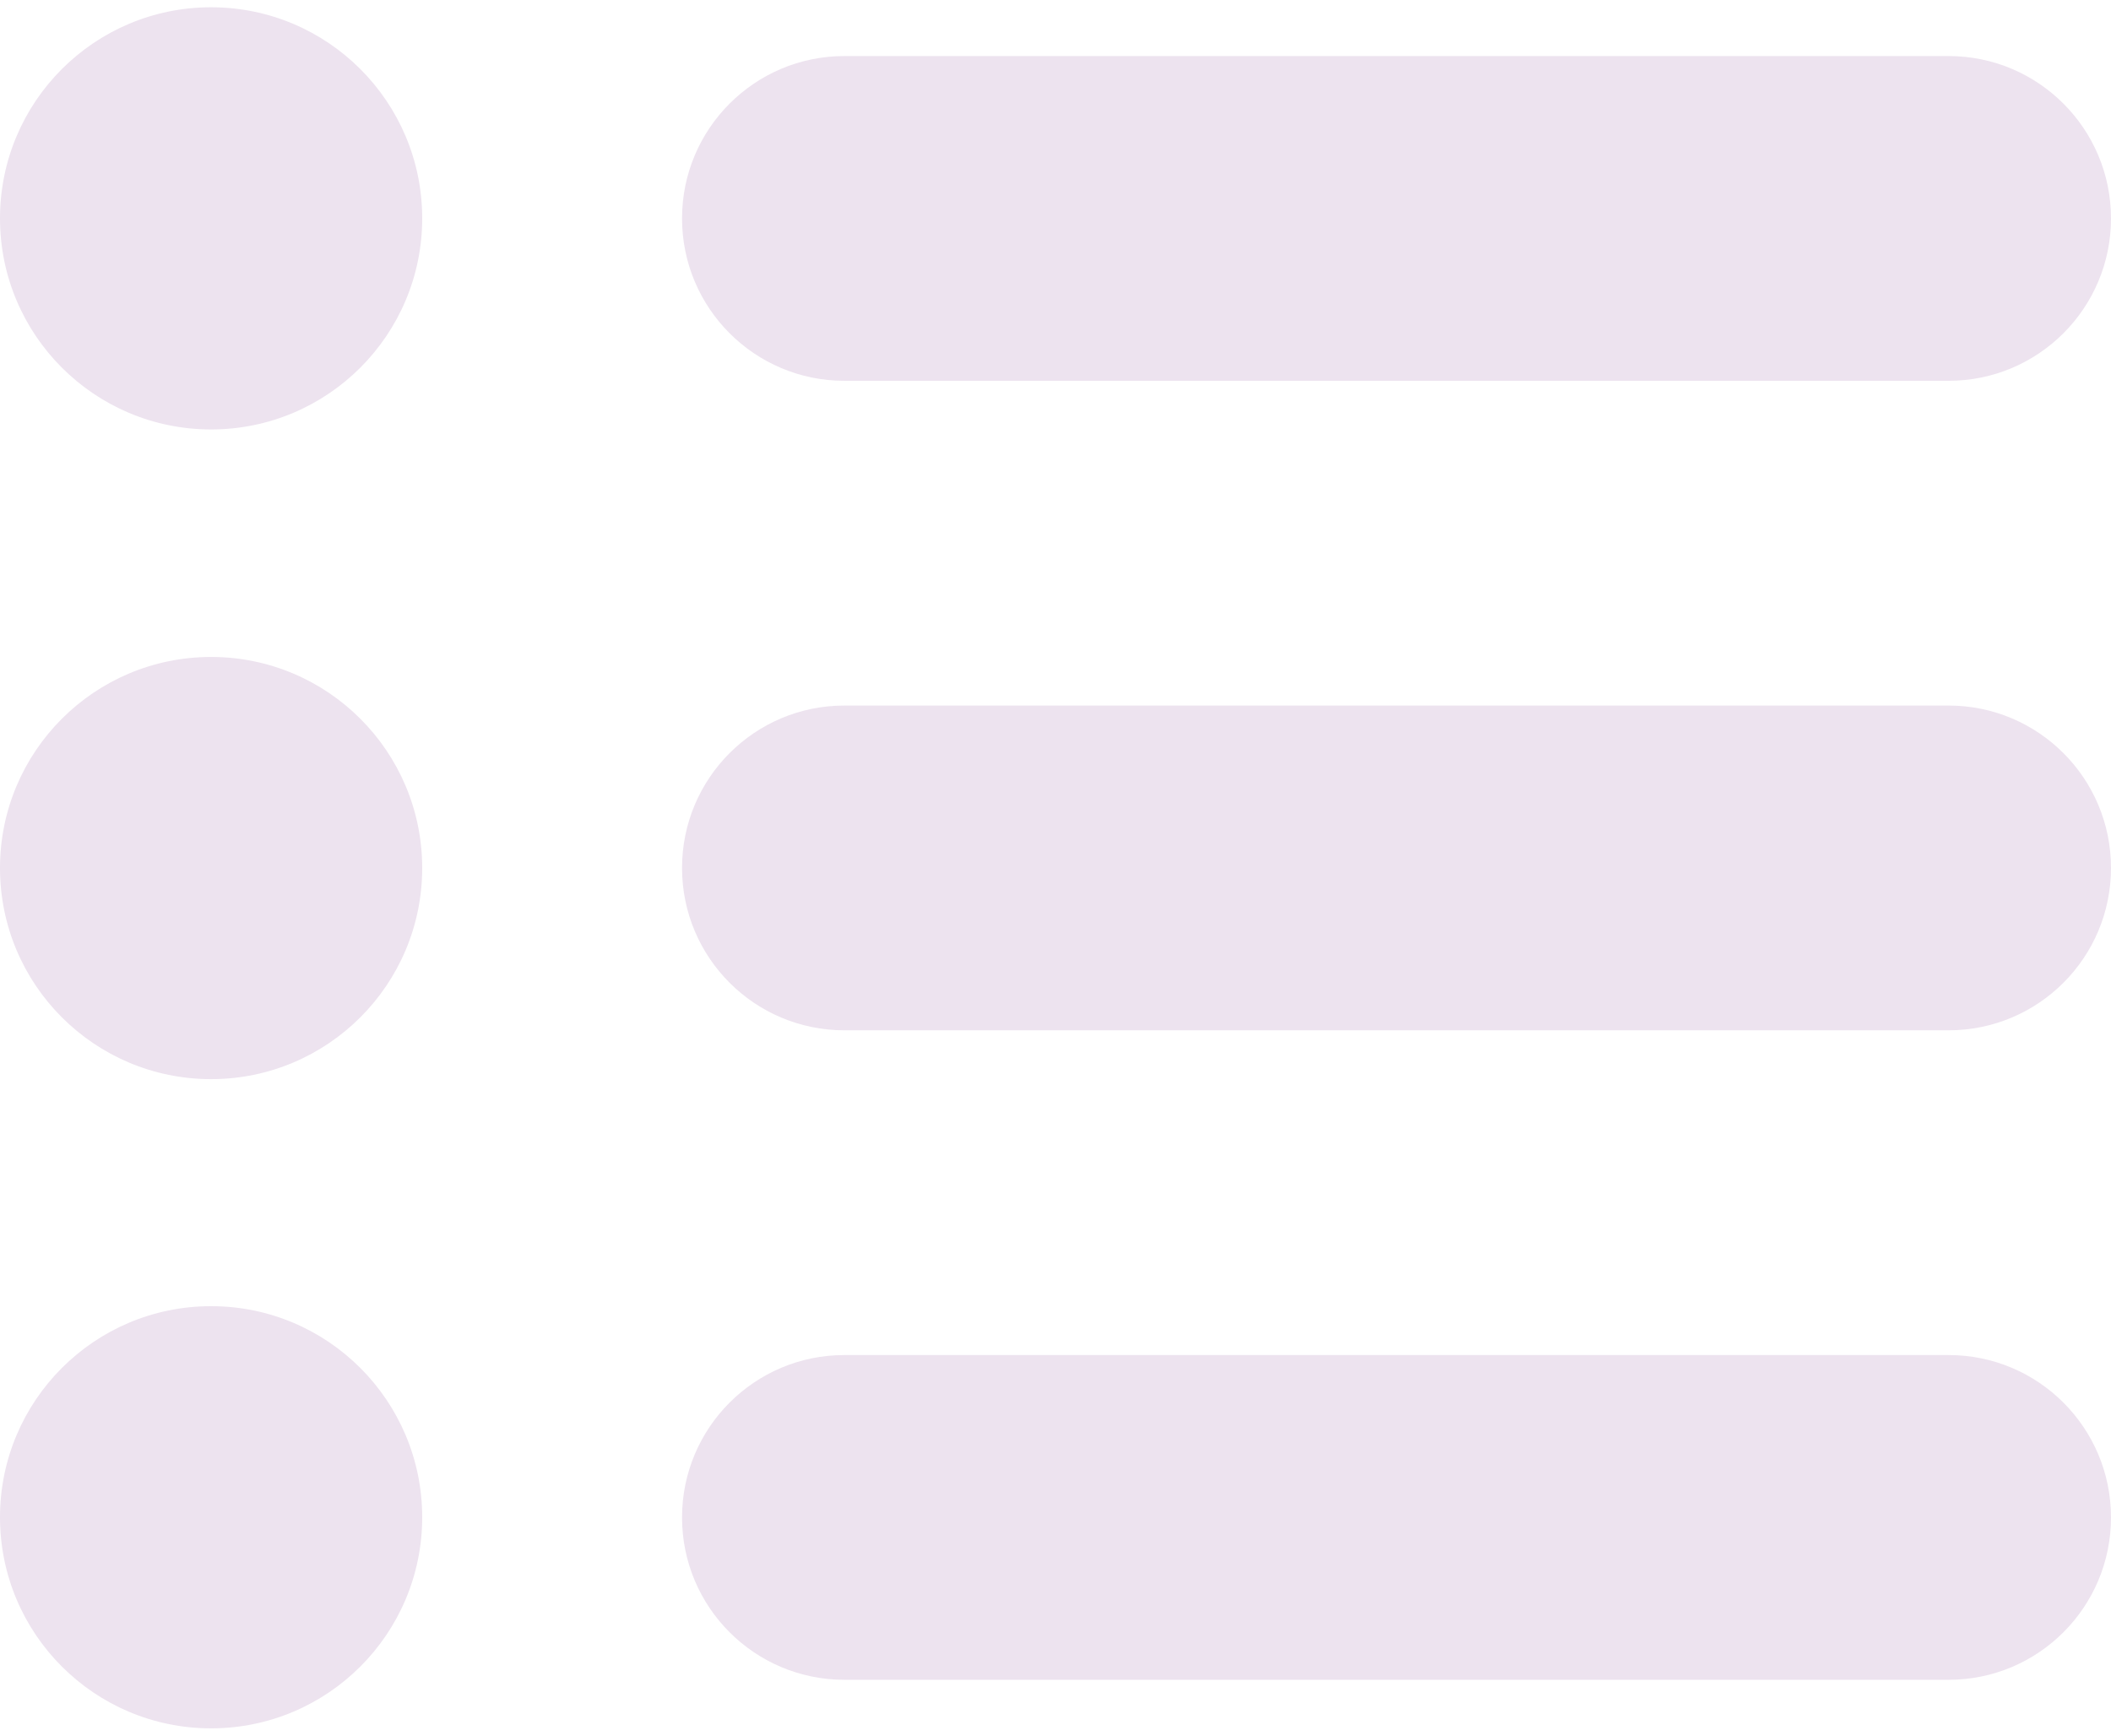
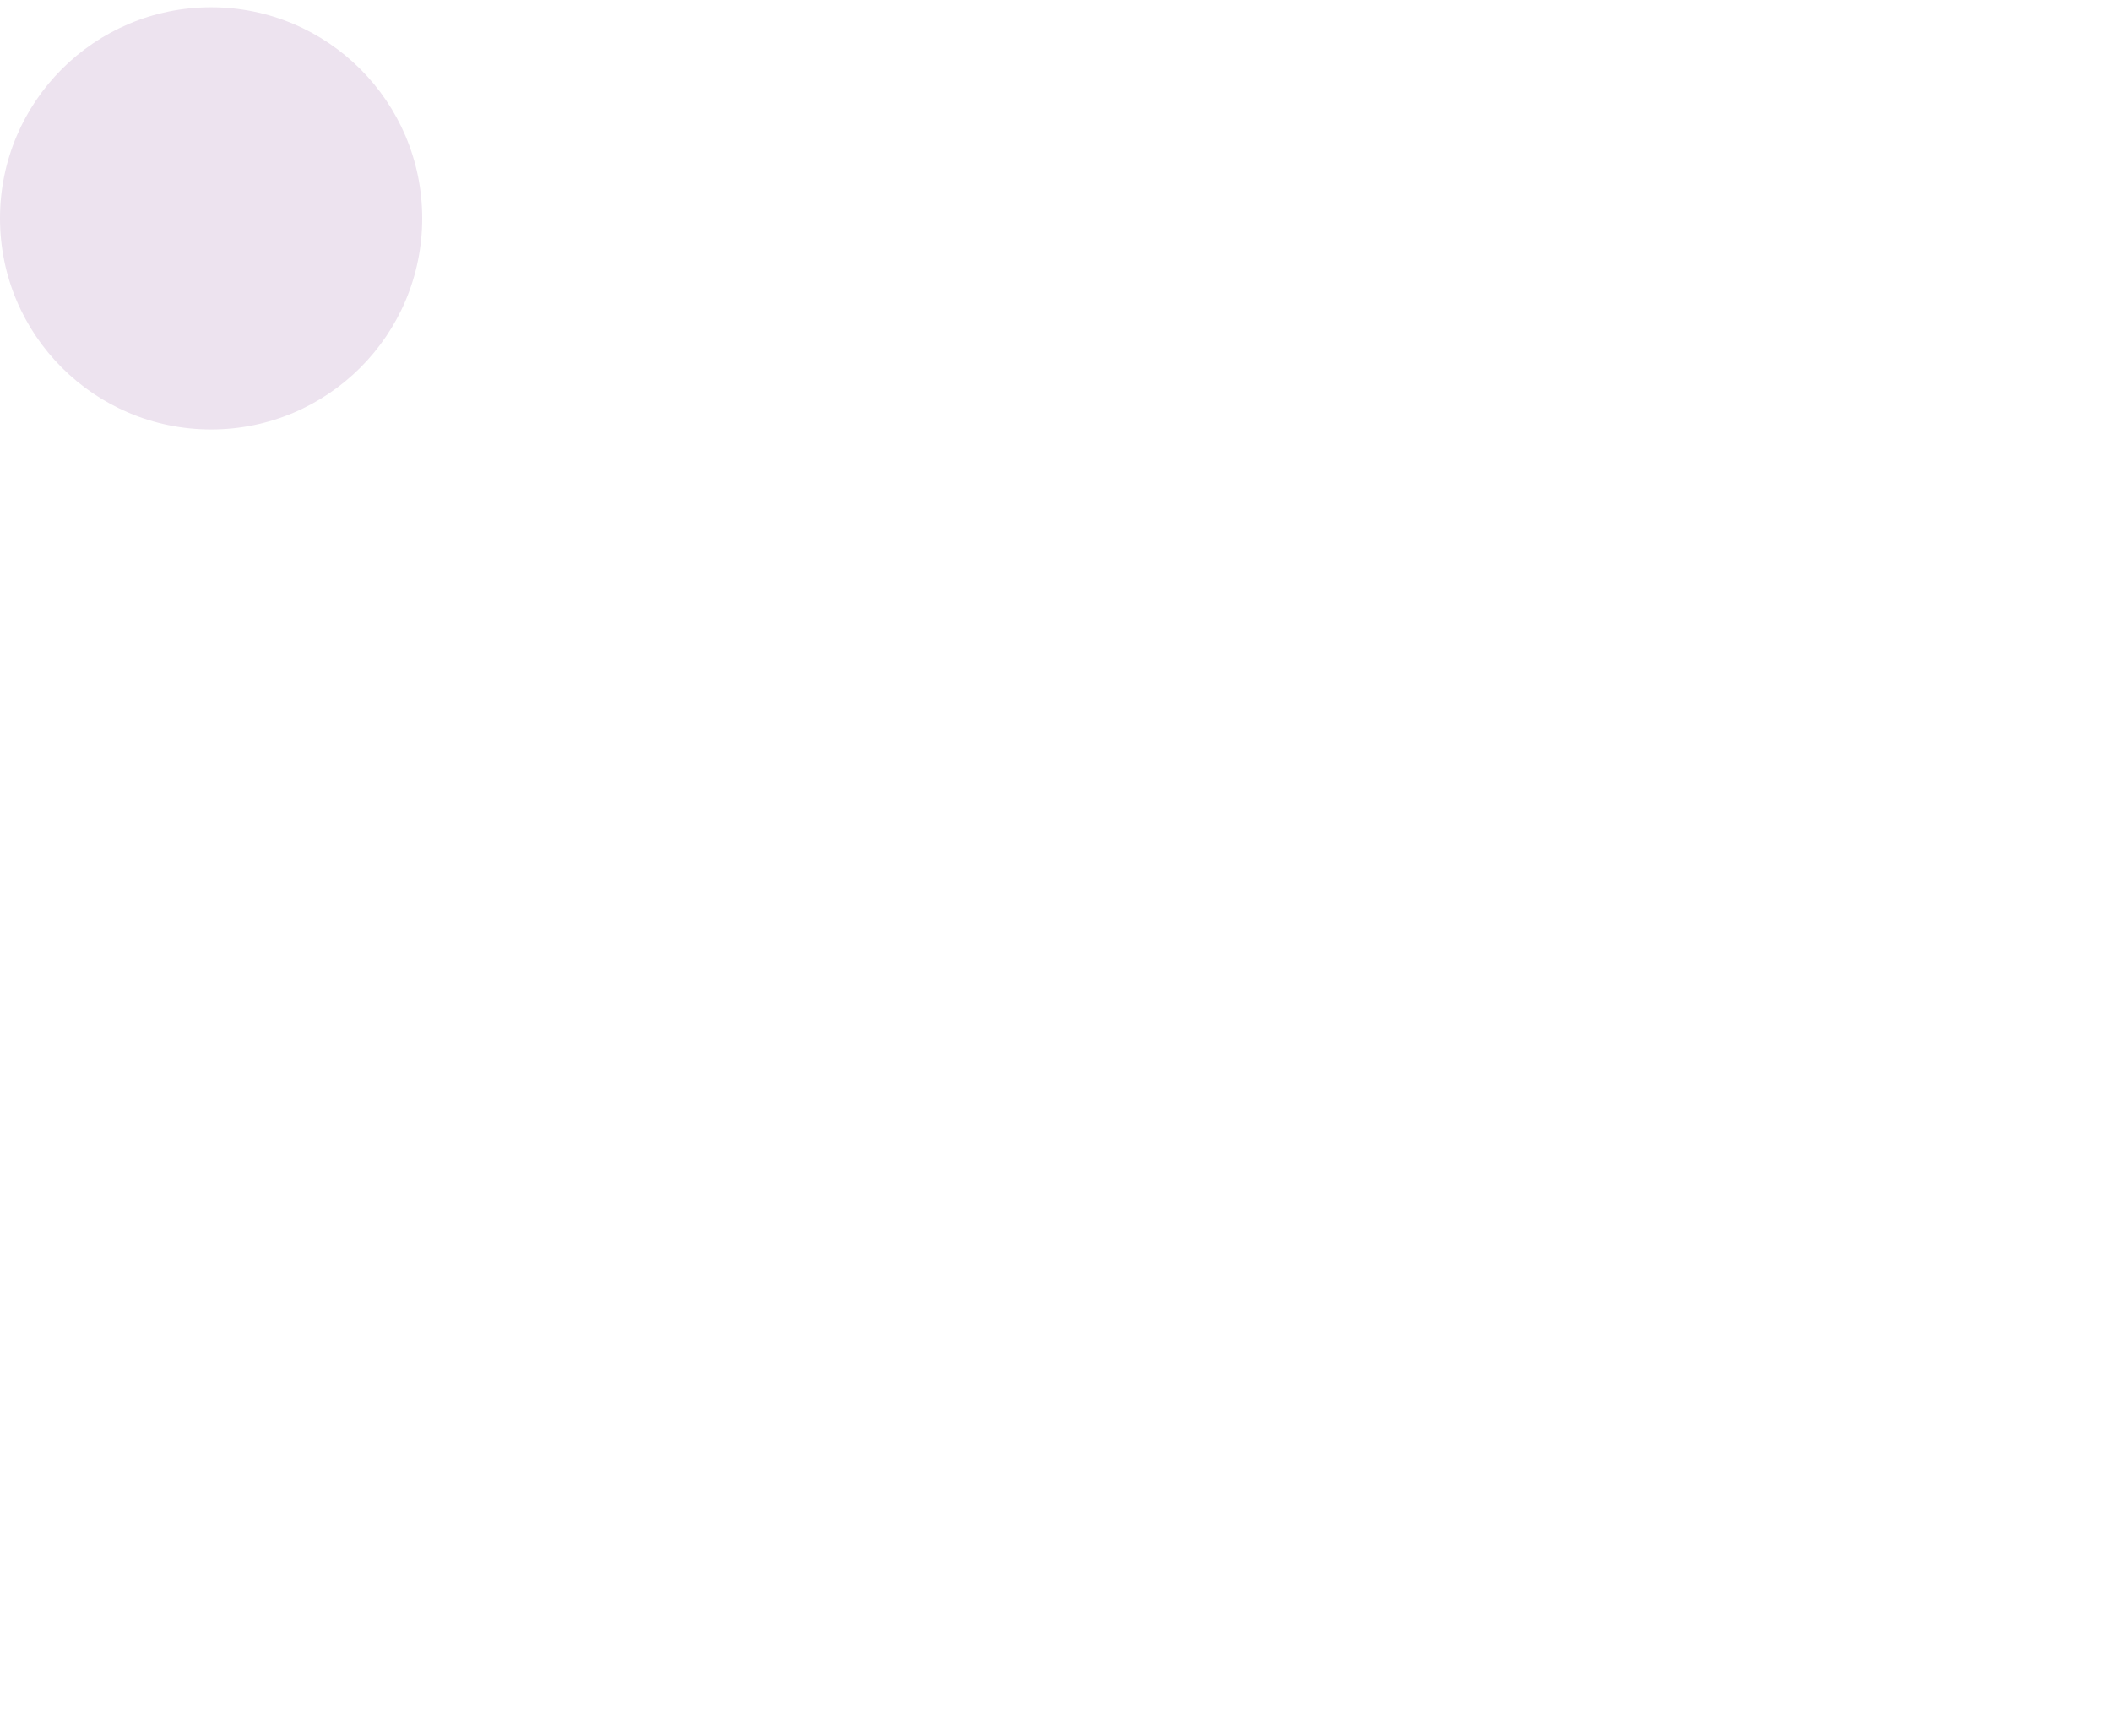
<svg xmlns="http://www.w3.org/2000/svg" width="45" height="37" viewBox="0 0 45 37" fill="none">
  <path d="M4.5 9.155C6.985 9.155 9 7.14 9 4.655C9 2.17 6.985 0.155 4.5 0.155C2.015 0.155 0 2.17 0 4.655C0 7.14 2.015 9.155 4.5 9.155Z" fill="#EDE3EF" />
-   <path d="M14.539 4.657C14.539 2.745 16.088 1.195 18 1.195H41.538C43.45 1.195 45 2.745 45 4.657C45 6.568 43.45 8.118 41.538 8.118H18C16.088 8.118 14.539 6.568 14.539 4.657Z" fill="#EDE3EF" />
-   <path d="M14.539 18.503C14.539 16.591 16.088 15.041 18 15.041H41.538C43.45 15.041 45 16.591 45 18.503C45 20.415 43.45 21.964 41.538 21.964H18C16.088 21.964 14.539 20.415 14.539 18.503Z" fill="#EDE3EF" />
-   <path d="M14.539 32.349C14.539 30.437 16.088 28.887 18 28.887H41.538C43.45 28.887 45 30.437 45 32.349C45 34.261 43.45 35.81 41.538 35.81H18C16.088 35.81 14.539 34.261 14.539 32.349Z" fill="#EDE3EF" />
-   <path d="M9 18.505C9 20.99 6.985 23.005 4.5 23.005C2.015 23.005 0 20.99 0 18.505C0 16.02 2.015 14.005 4.5 14.005C6.985 14.005 9 16.02 9 18.505Z" fill="#EDE3EF" />
-   <path d="M4.5 36.845C6.985 36.845 9 34.83 9 32.345C9 29.86 6.985 27.845 4.5 27.845C2.015 27.845 0 29.86 0 32.345C0 34.83 2.015 36.845 4.5 36.845Z" fill="#EDE3EF" />
</svg>